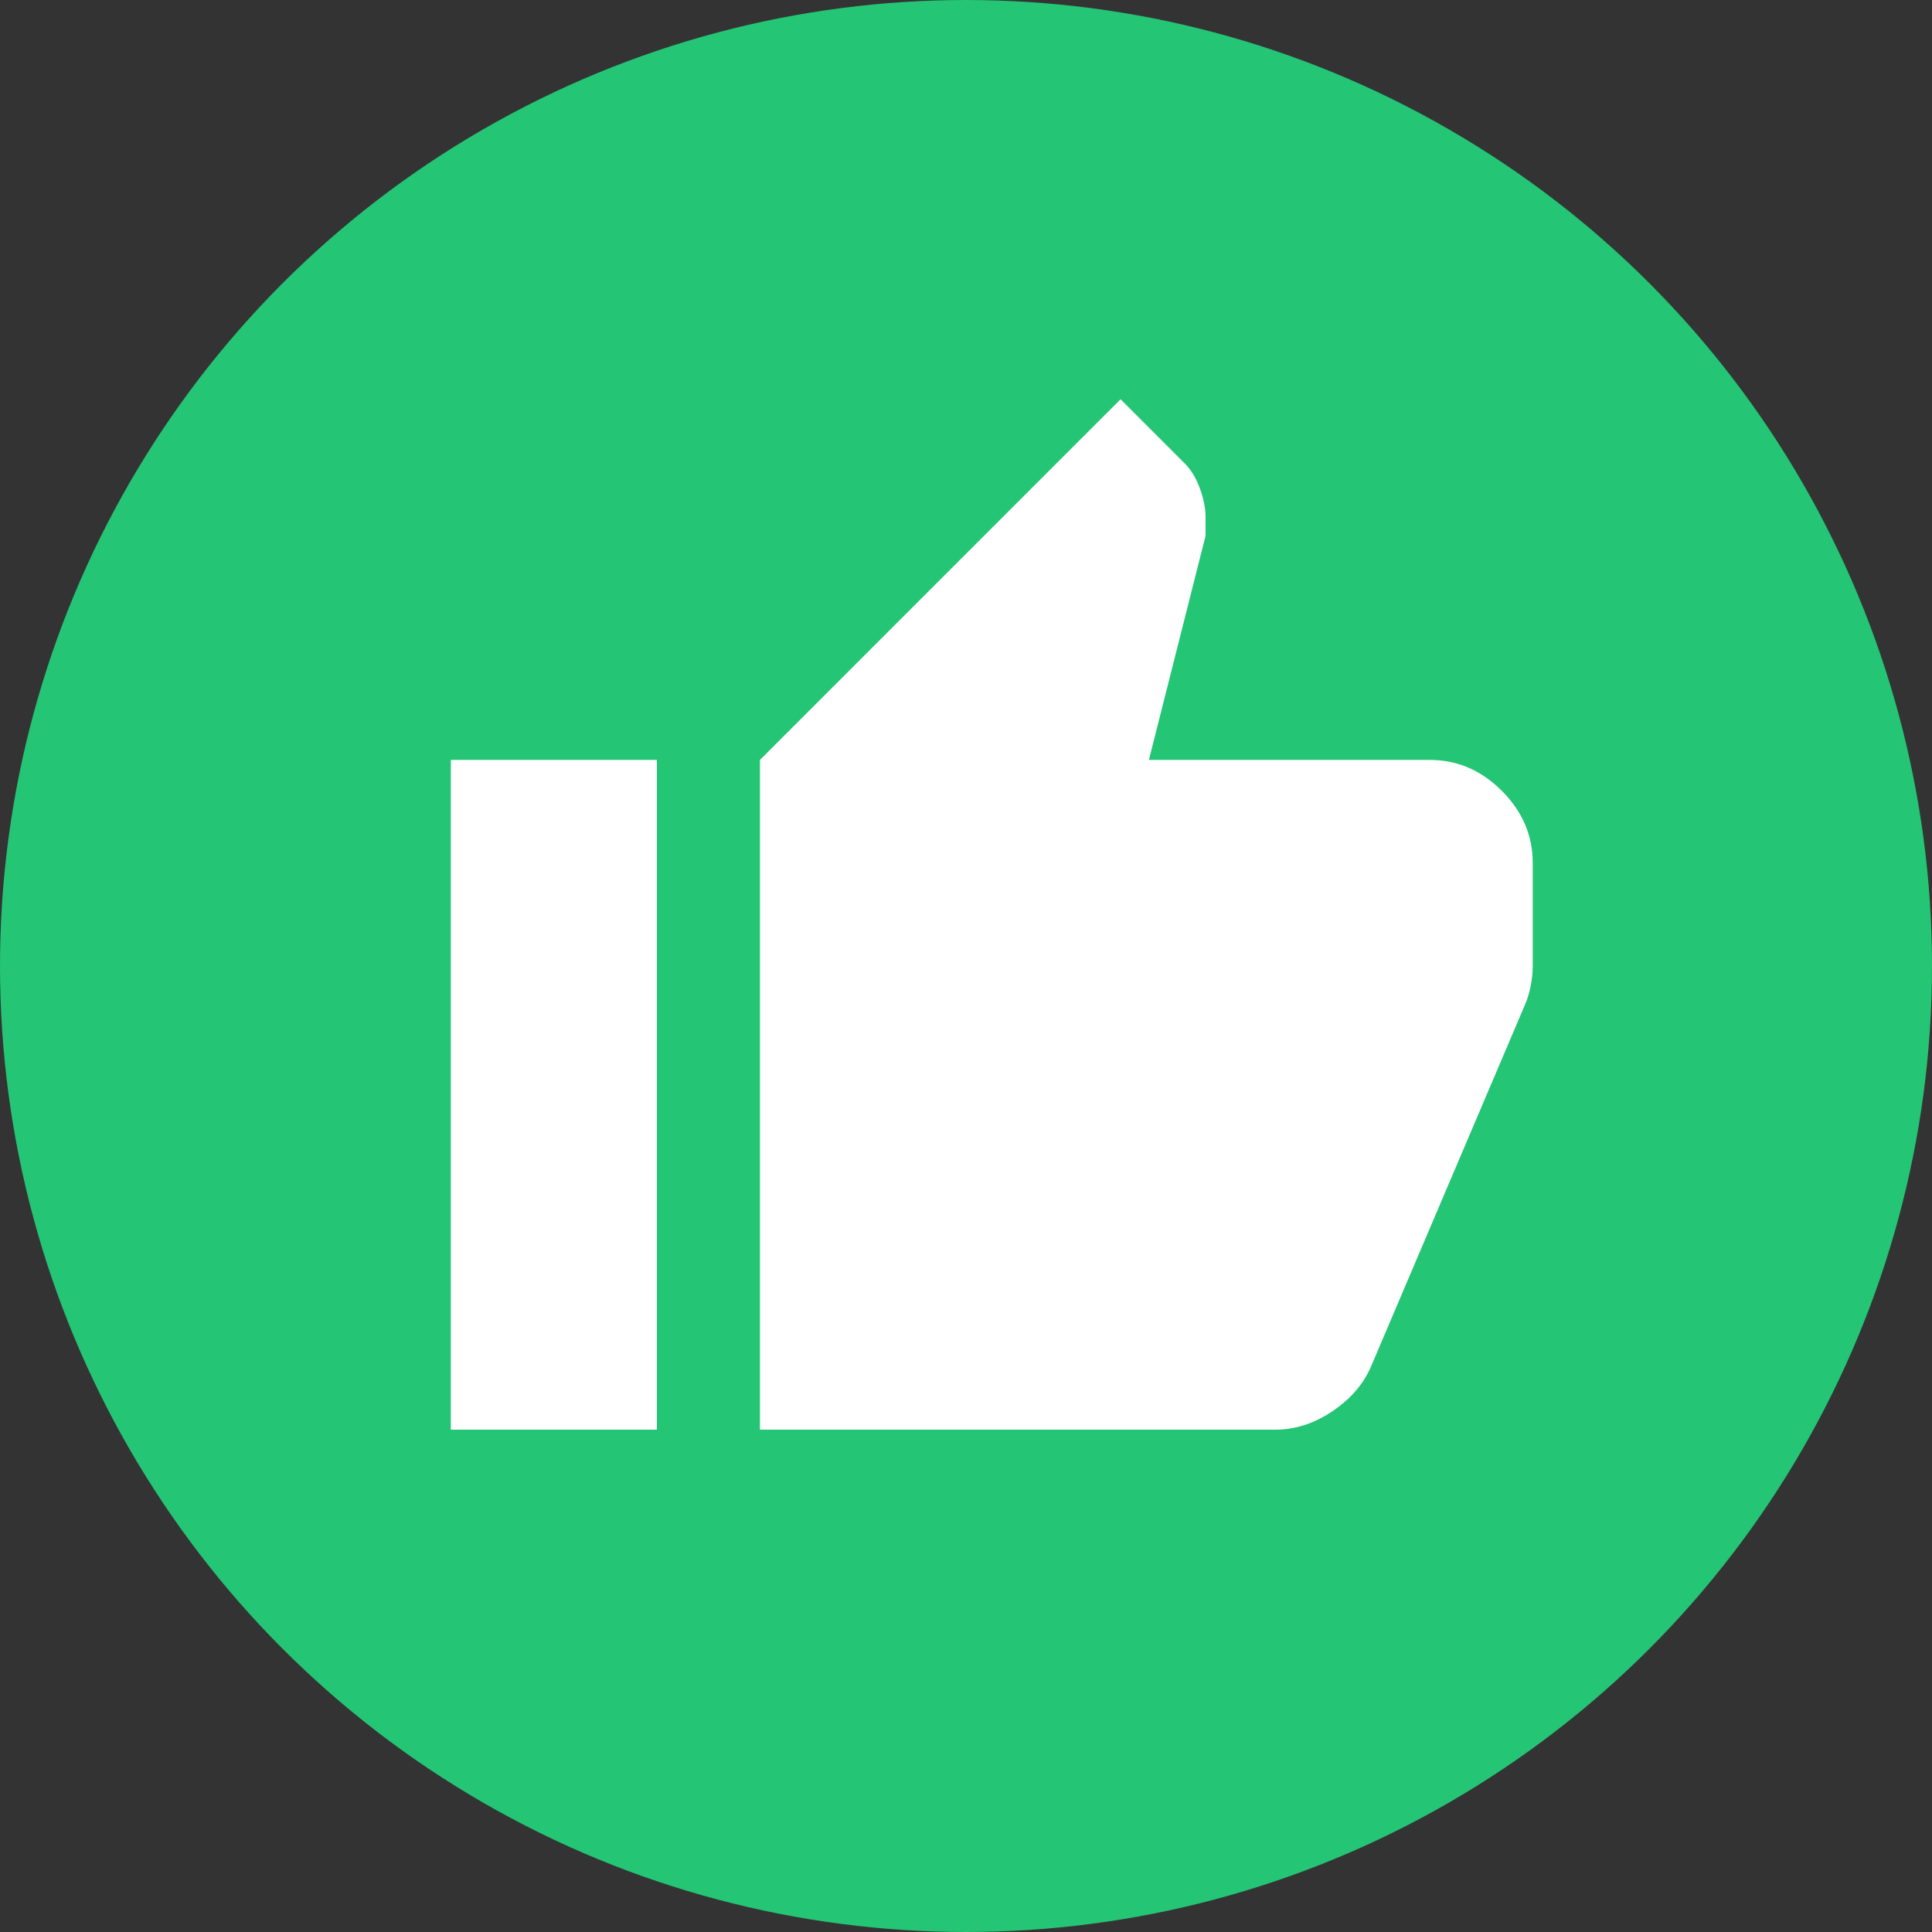
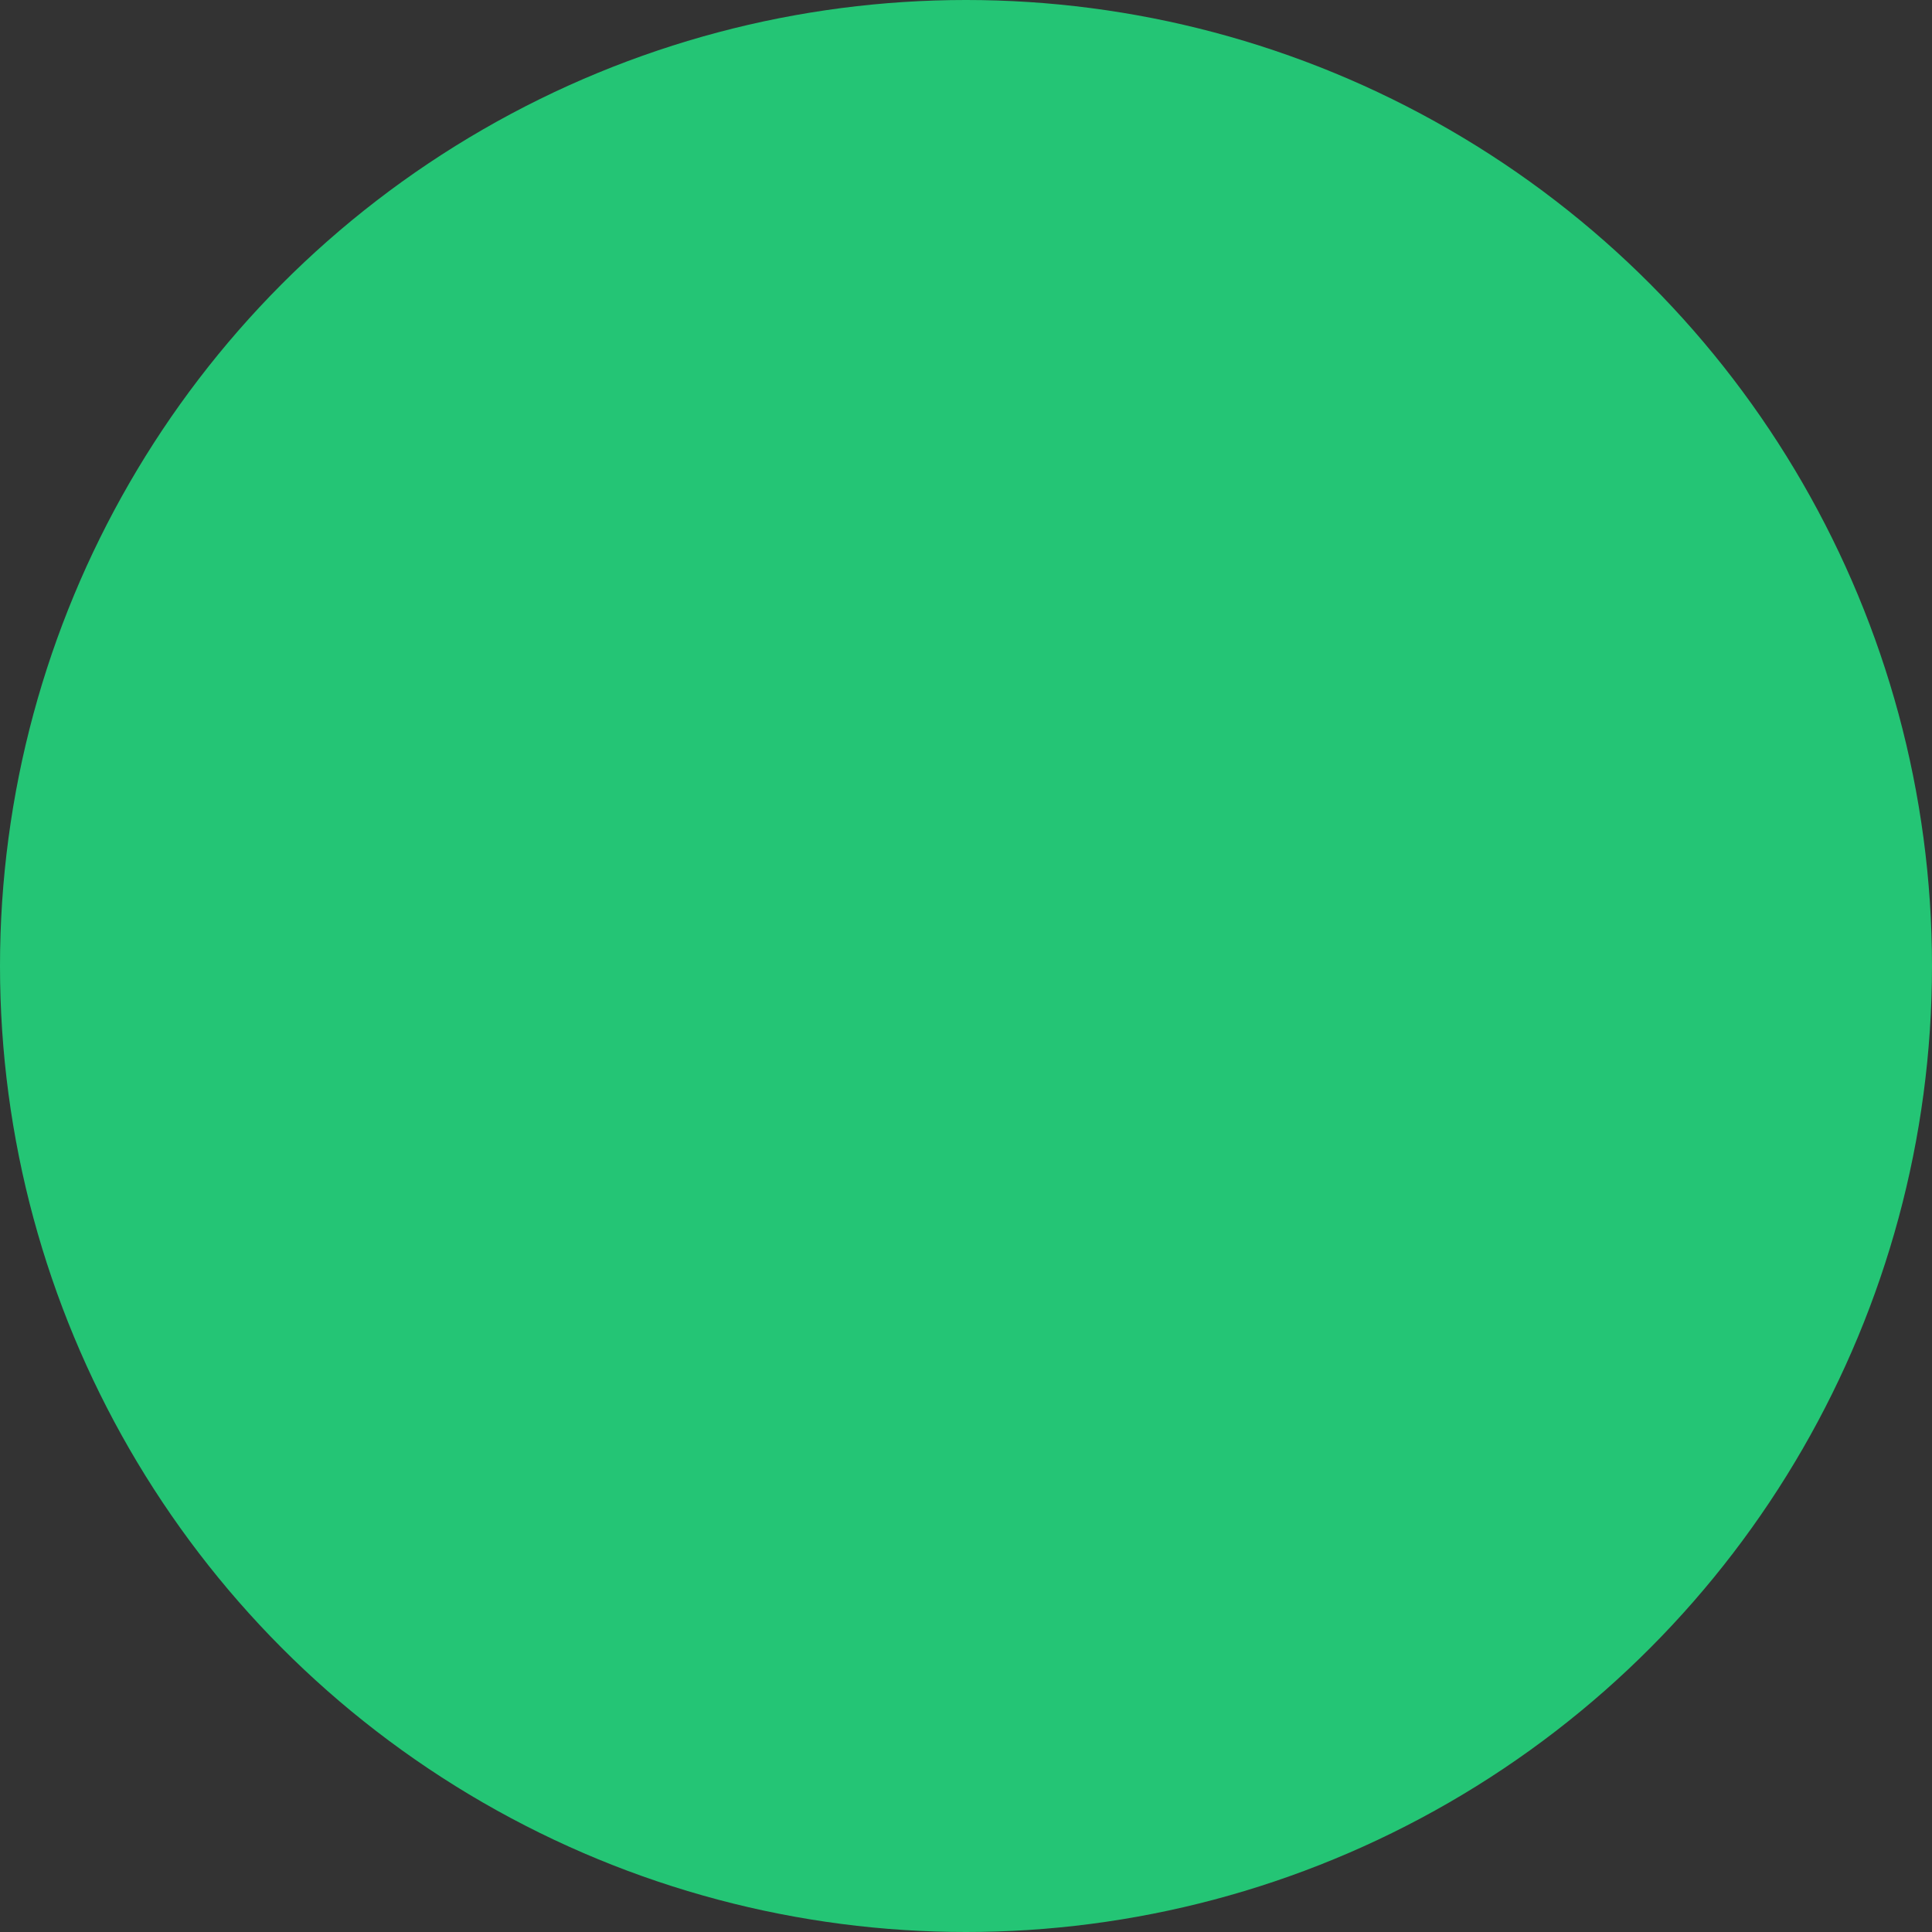
<svg xmlns="http://www.w3.org/2000/svg" width="100" height="100" viewBox="0 0 100 100" fill="none">
  <rect x="0" y="0" width="100" height="100" fill="#333333" stroke="none" />
  <circle cx="50" cy="50" r="50" fill="#24C575" />
  <mask id="mask0_1102_685" style="mask-type:alpha" maskUnits="userSpaceOnUse" x="18" y="18" width="64" height="64">
-     <rect x="18" y="18" width="64" height="64" fill="white" />
-   </mask>
+     </mask>
  <g mask="url(#mask0_1102_685)">
    <path d="M66 74H39.334V39.333L58 20.666L61.334 24C61.645 24.311 61.9 24.733 62.1 25.266C62.3 25.8 62.4 26.311 62.4 26.8V27.733L59.467 39.333H74C75.422 39.333 76.667 39.866 77.734 40.933C78.8 42 79.334 43.244 79.334 44.666V50C79.334 50.311 79.3 50.644 79.234 51C79.167 51.355 79.067 51.689 78.934 52L70.934 70.8C70.534 71.689 69.867 72.444 68.934 73.066C68 73.689 67.022 74 66 74ZM34 39.333V74H23.334V39.333H34Z" fill="white" />
  </g>
</svg>